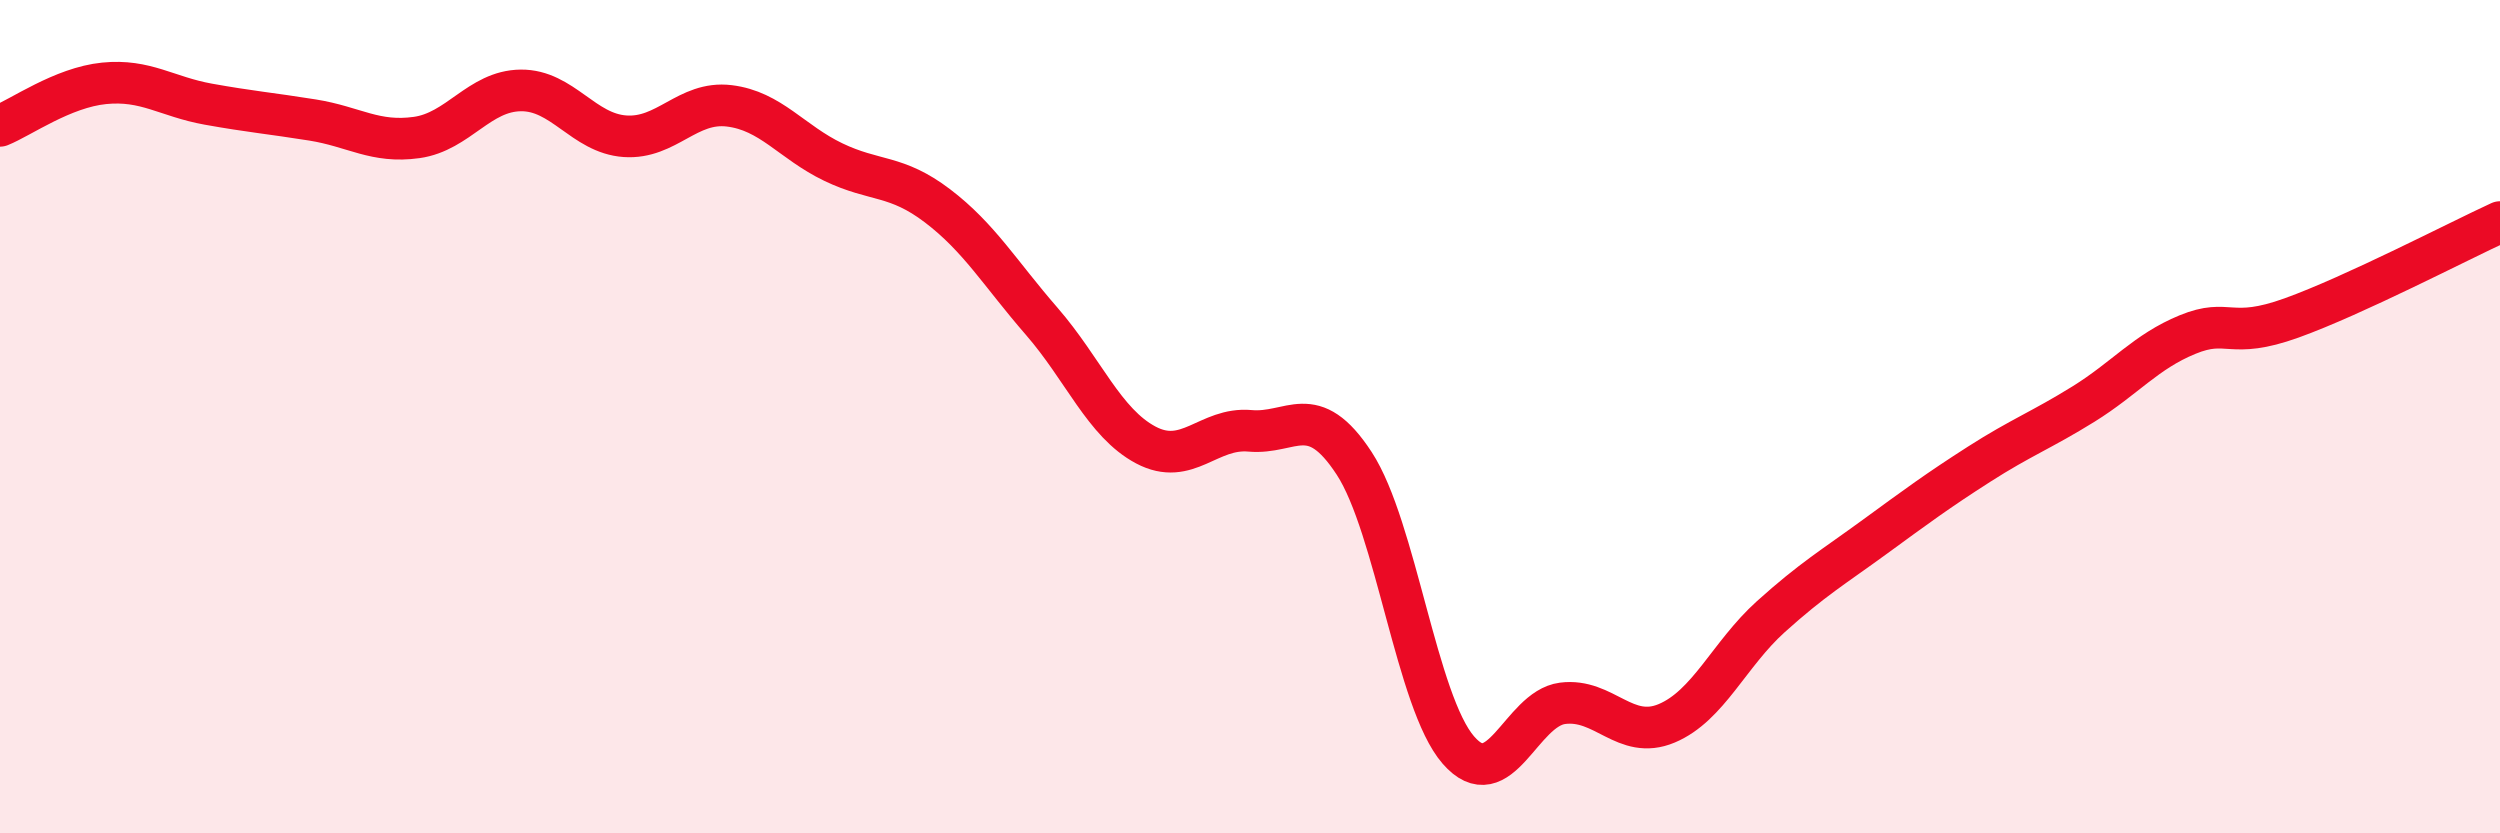
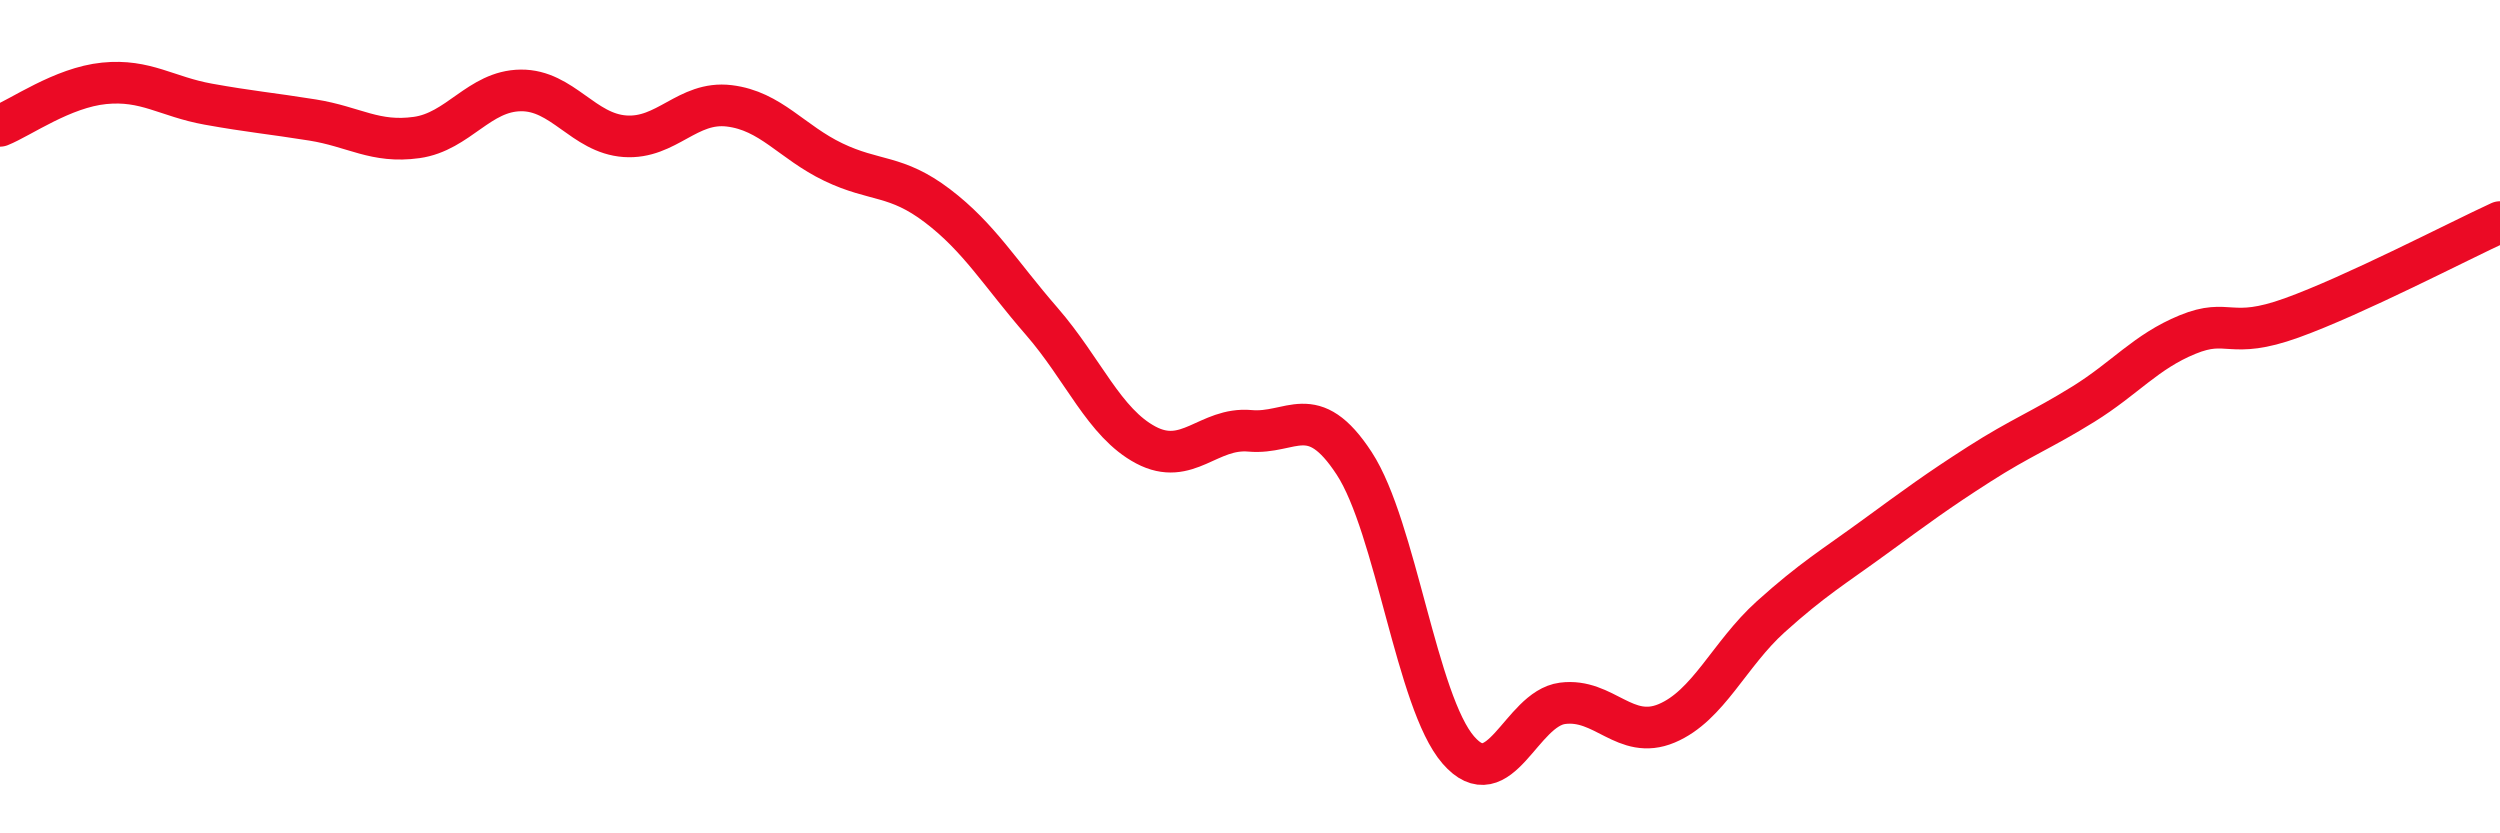
<svg xmlns="http://www.w3.org/2000/svg" width="60" height="20" viewBox="0 0 60 20">
-   <path d="M 0,3.02 C 0.5,2.82 1.5,2.1 2.5,2 C 3.5,1.9 4,2.32 5,2.5 C 6,2.68 6.5,2.72 7.5,2.88 C 8.5,3.04 9,3.44 10,3.3 C 11,3.16 11.5,2.18 12.5,2.17 C 13.5,2.16 14,3.2 15,3.27 C 16,3.34 16.5,2.42 17.5,2.54 C 18.5,2.66 19,3.41 20,3.89 C 21,4.37 21.5,4.18 22.5,4.94 C 23.5,5.7 24,6.56 25,7.71 C 26,8.86 26.5,10.15 27.5,10.68 C 28.5,11.21 29,10.25 30,10.34 C 31,10.43 31.5,9.59 32.5,11.12 C 33.5,12.65 34,16.85 35,18 C 36,19.15 36.5,17.01 37.5,16.88 C 38.5,16.75 39,17.78 40,17.36 C 41,16.94 41.5,15.7 42.5,14.8 C 43.5,13.9 44,13.61 45,12.88 C 46,12.15 46.5,11.78 47.5,11.14 C 48.5,10.5 49,10.32 50,9.7 C 51,9.08 51.5,8.44 52.5,8.03 C 53.5,7.62 53.5,8.17 55,7.63 C 56.5,7.09 59,5.79 60,5.33L60 20L0 20Z" fill="#EB0A25" opacity="0.1" stroke-linecap="round" stroke-linejoin="round" />
  <path d="M 0,3.02 C 0.5,2.82 1.5,2.1 2.5,2 C 3.5,1.9 4,2.32 5,2.5 C 6,2.68 6.5,2.72 7.5,2.88 C 8.5,3.04 9,3.44 10,3.3 C 11,3.16 11.5,2.18 12.5,2.17 C 13.5,2.16 14,3.2 15,3.27 C 16,3.34 16.5,2.42 17.5,2.54 C 18.5,2.66 19,3.41 20,3.89 C 21,4.37 21.5,4.18 22.5,4.94 C 23.5,5.7 24,6.56 25,7.71 C 26,8.86 26.5,10.15 27.5,10.68 C 28.5,11.21 29,10.25 30,10.34 C 31,10.43 31.5,9.59 32.5,11.12 C 33.5,12.65 34,16.85 35,18 C 36,19.15 36.5,17.01 37.5,16.88 C 38.5,16.75 39,17.78 40,17.36 C 41,16.94 41.5,15.7 42.5,14.8 C 43.5,13.9 44,13.61 45,12.88 C 46,12.15 46.5,11.78 47.5,11.14 C 48.5,10.5 49,10.32 50,9.7 C 51,9.08 51.5,8.44 52.5,8.03 C 53.5,7.62 53.5,8.17 55,7.63 C 56.5,7.09 59,5.79 60,5.33" stroke="#EB0A25" stroke-width="1" fill="none" stroke-linecap="round" stroke-linejoin="round" />
</svg>